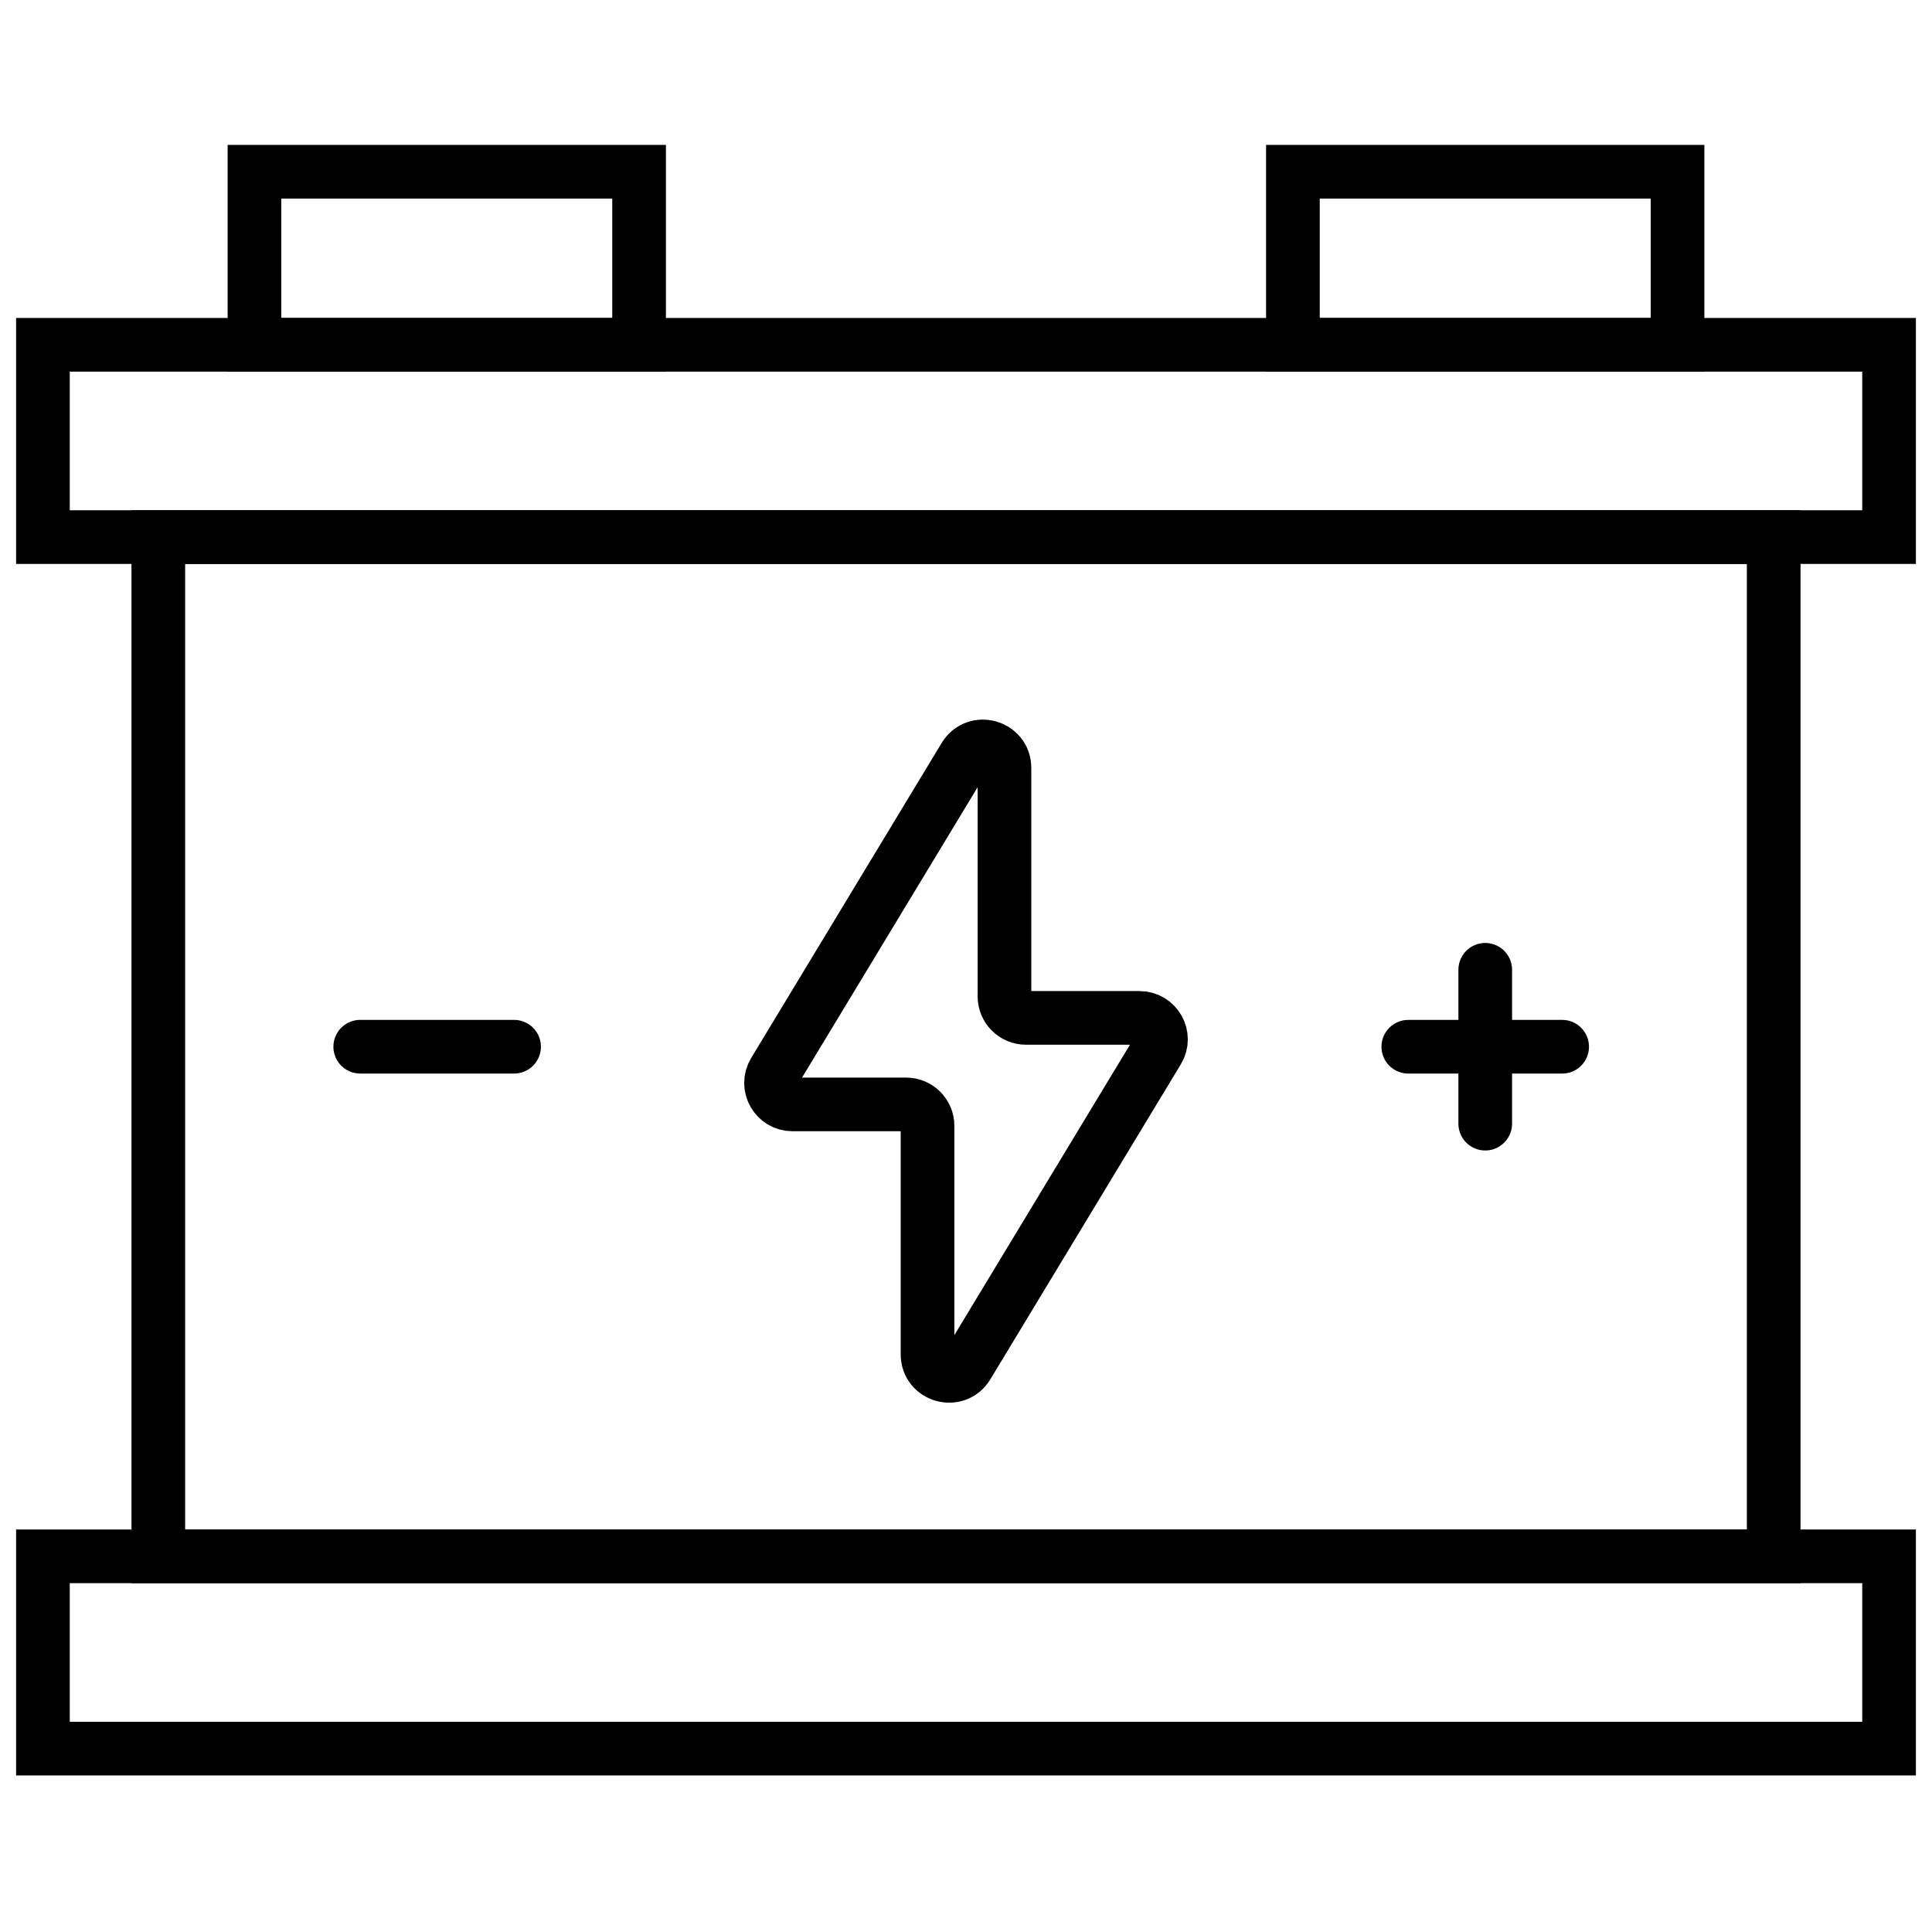
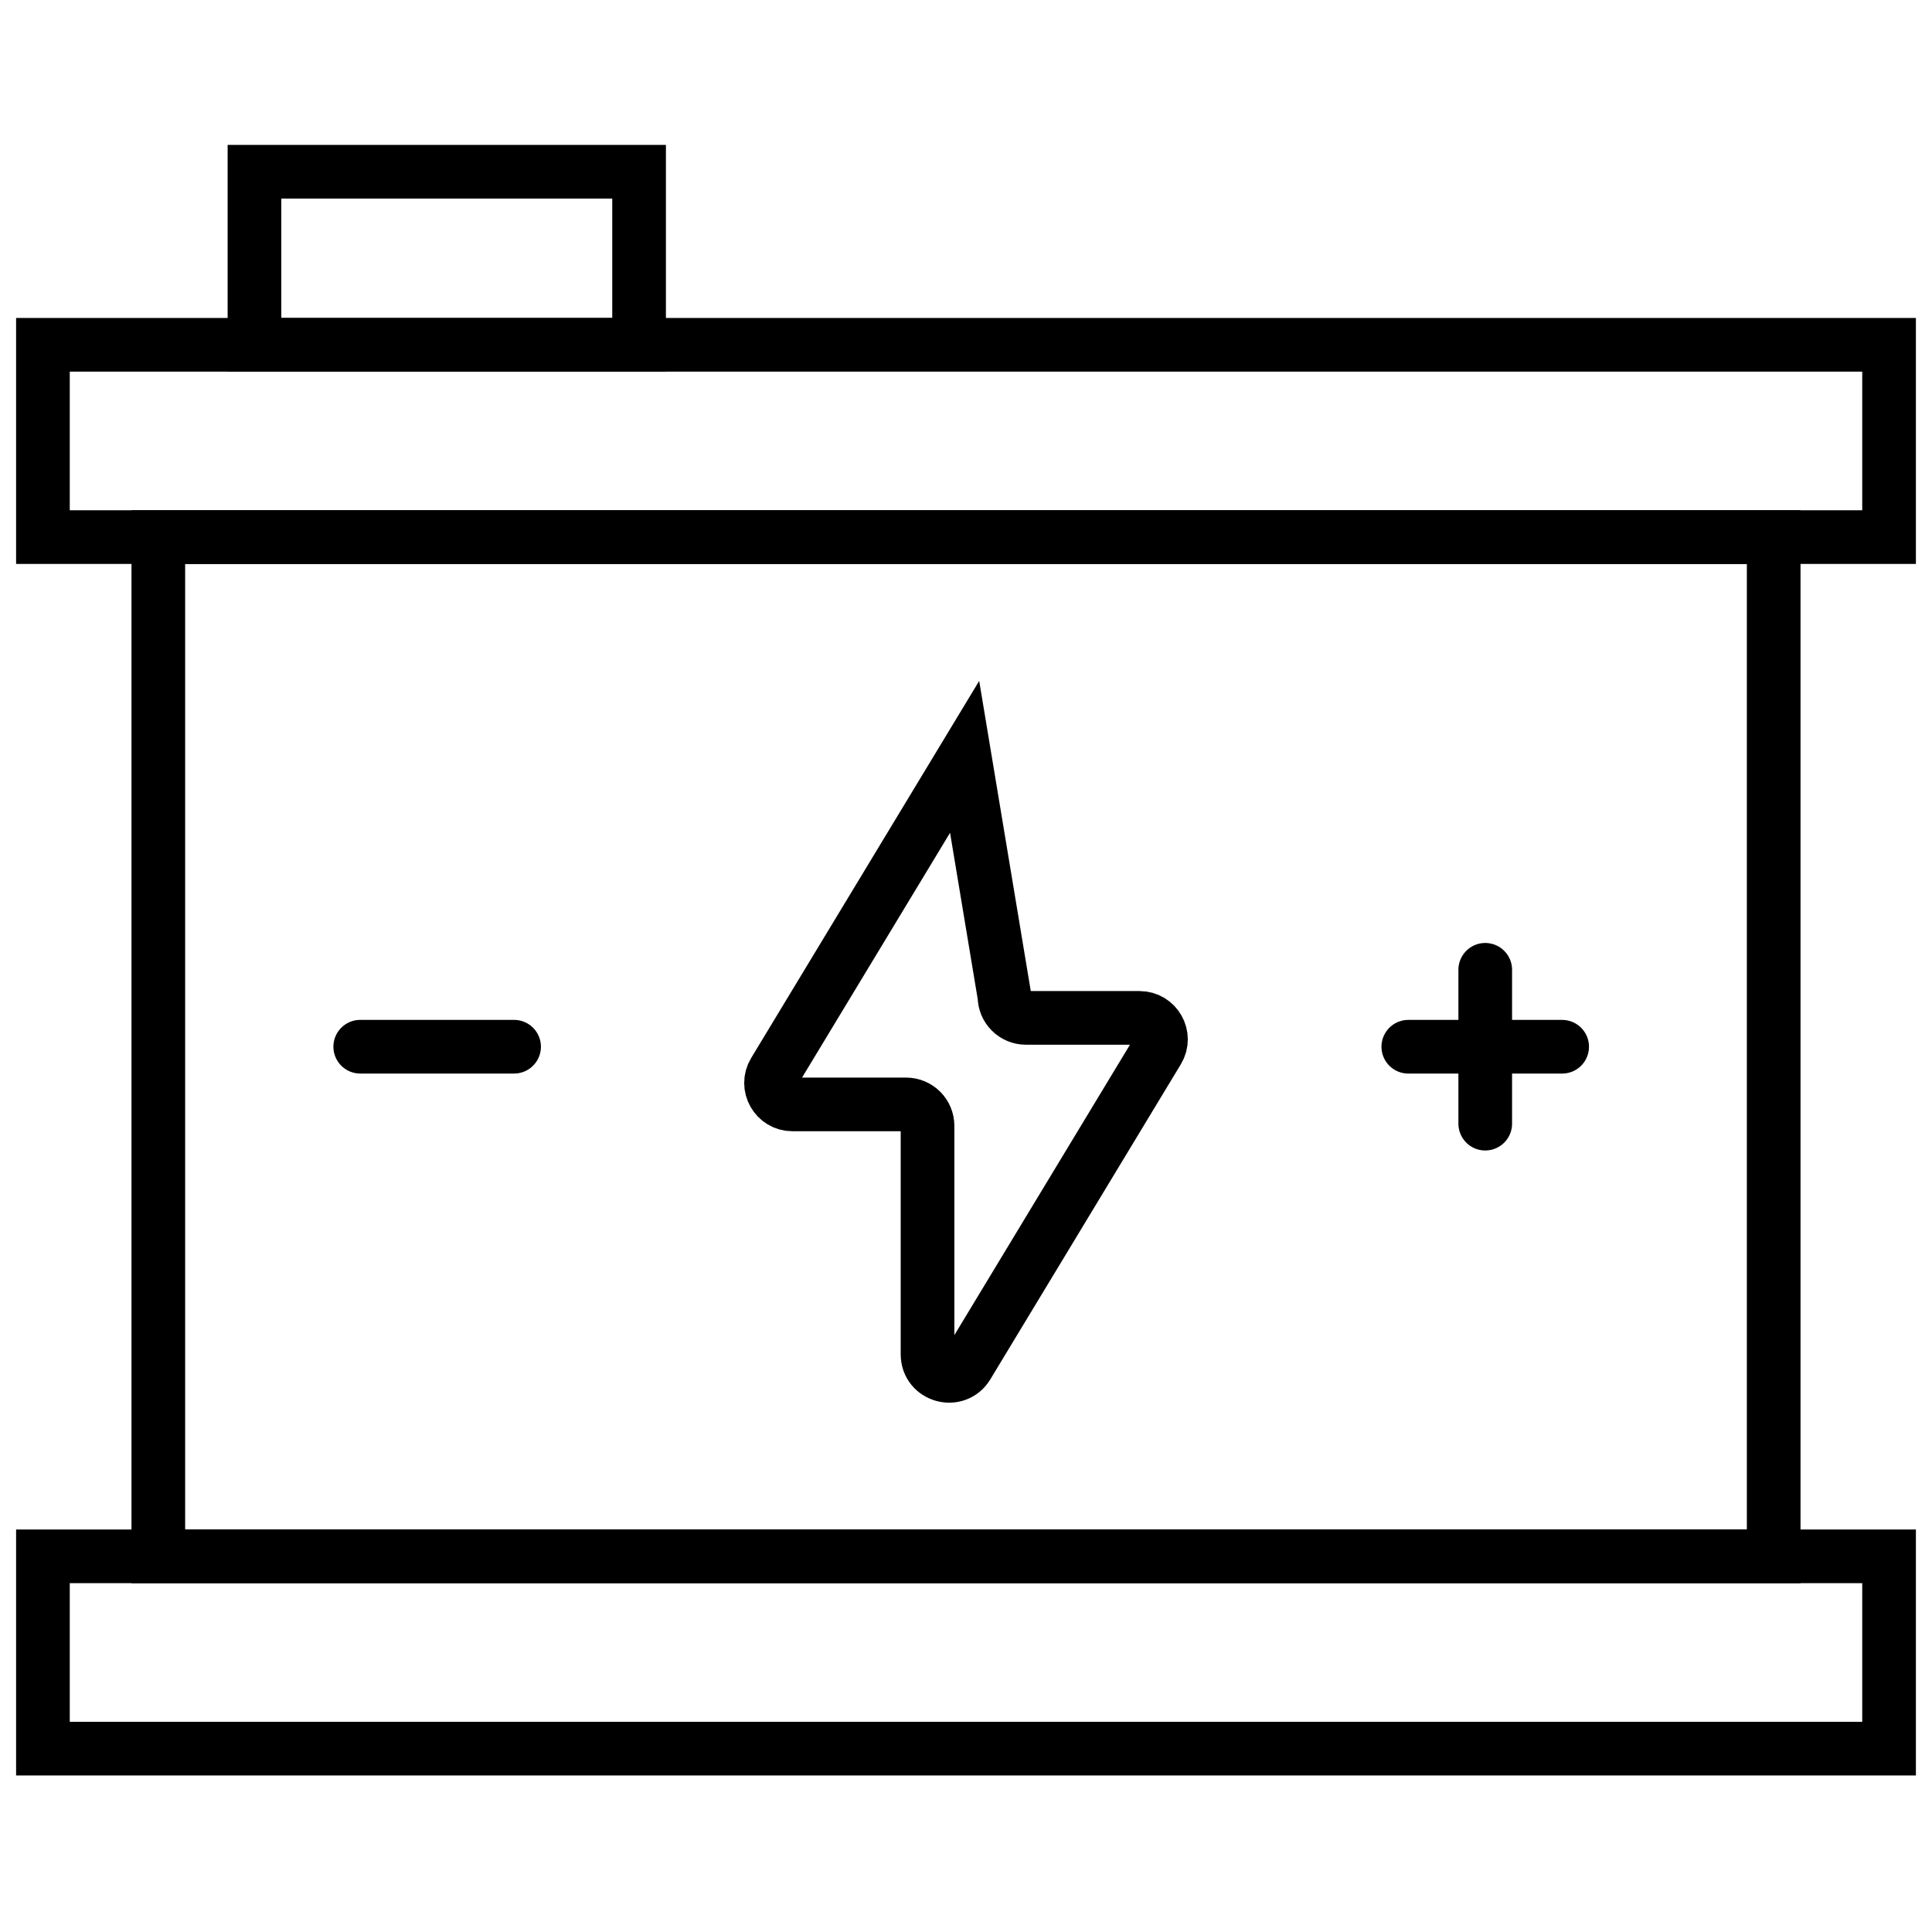
<svg xmlns="http://www.w3.org/2000/svg" width="90" height="90" viewBox="0 0 90 90" fill="none">
  <rect x="0" y="0" width="90" height="90" fill="#808080" stroke="none" />
  <rect width="90" height="90" rx="15.059" fill="#EAEAEA" />
  <rect width="90" height="90" fill="white" />
  <rect x="2" y="72.5" width="86" height="8.958" stroke="black" stroke-width="2.5" />
  <rect x="2" y="16.062" width="86" height="8.958" stroke="black" stroke-width="2.5" />
  <rect x="7.375" y="25.021" width="75.25" height="47.479" stroke="black" stroke-width="2.5" />
  <path d="M16.781 48.76H23.948" stroke="black" stroke-width="2.5" stroke-linecap="round" />
  <path d="M65.604 48.761H72.771" stroke="black" stroke-width="2.5" stroke-linecap="round" />
  <path d="M69.188 45.177L69.188 52.344" stroke="black" stroke-width="2.5" stroke-linecap="round" />
  <rect x="11.854" y="8" width="17.917" height="8.062" stroke="black" stroke-width="2.5" />
-   <rect x="60.229" y="8" width="17.917" height="8.062" stroke="black" stroke-width="2.5" />
-   <path d="M53.937 48.934L45.064 63.608C44.54 64.474 43.208 64.103 43.208 63.091L43.208 52.448C43.208 51.896 42.761 51.448 42.208 51.448L36.919 51.448C36.14 51.448 35.66 50.597 36.063 49.931L44.936 35.257C45.46 34.39 46.792 34.762 46.792 35.774L46.792 46.417C46.792 46.969 47.239 47.417 47.792 47.417L53.081 47.417C53.86 47.417 54.34 48.268 53.937 48.934Z" stroke="black" stroke-width="2.5" />
+   <path d="M53.937 48.934L45.064 63.608C44.54 64.474 43.208 64.103 43.208 63.091L43.208 52.448C43.208 51.896 42.761 51.448 42.208 51.448L36.919 51.448C36.14 51.448 35.66 50.597 36.063 49.931L44.936 35.257L46.792 46.417C46.792 46.969 47.239 47.417 47.792 47.417L53.081 47.417C53.86 47.417 54.34 48.268 53.937 48.934Z" stroke="black" stroke-width="2.5" />
</svg>